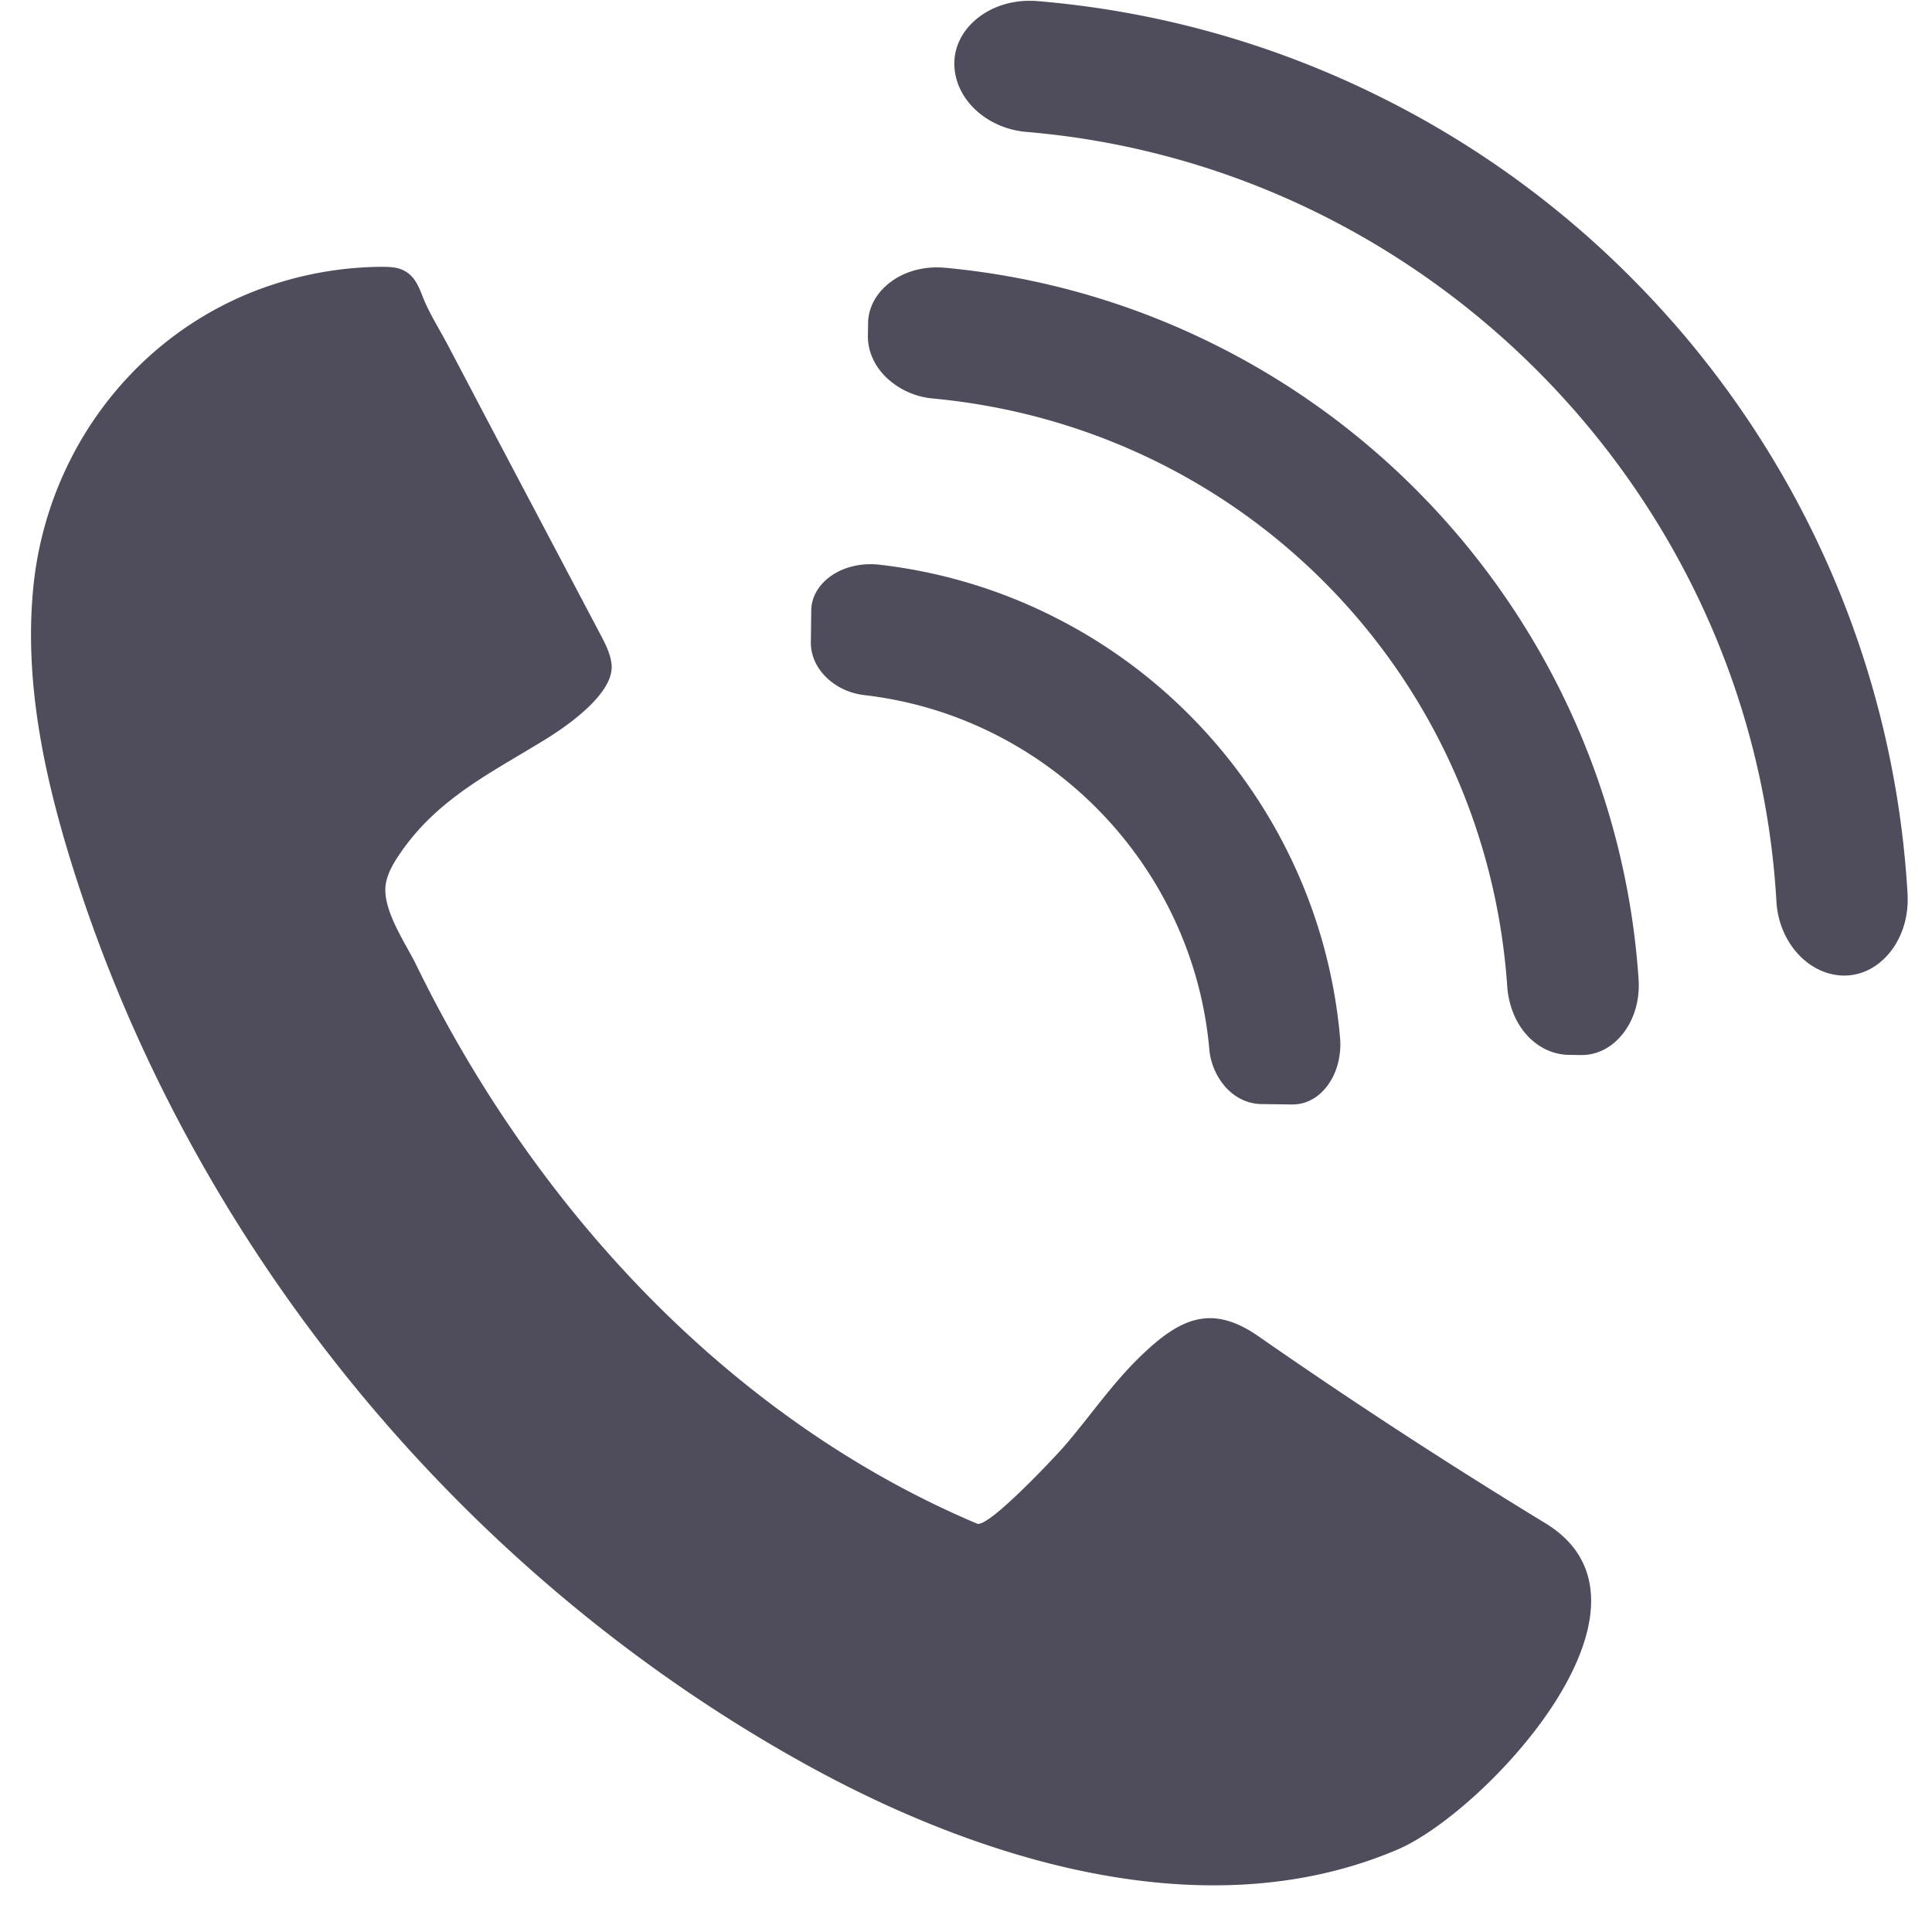
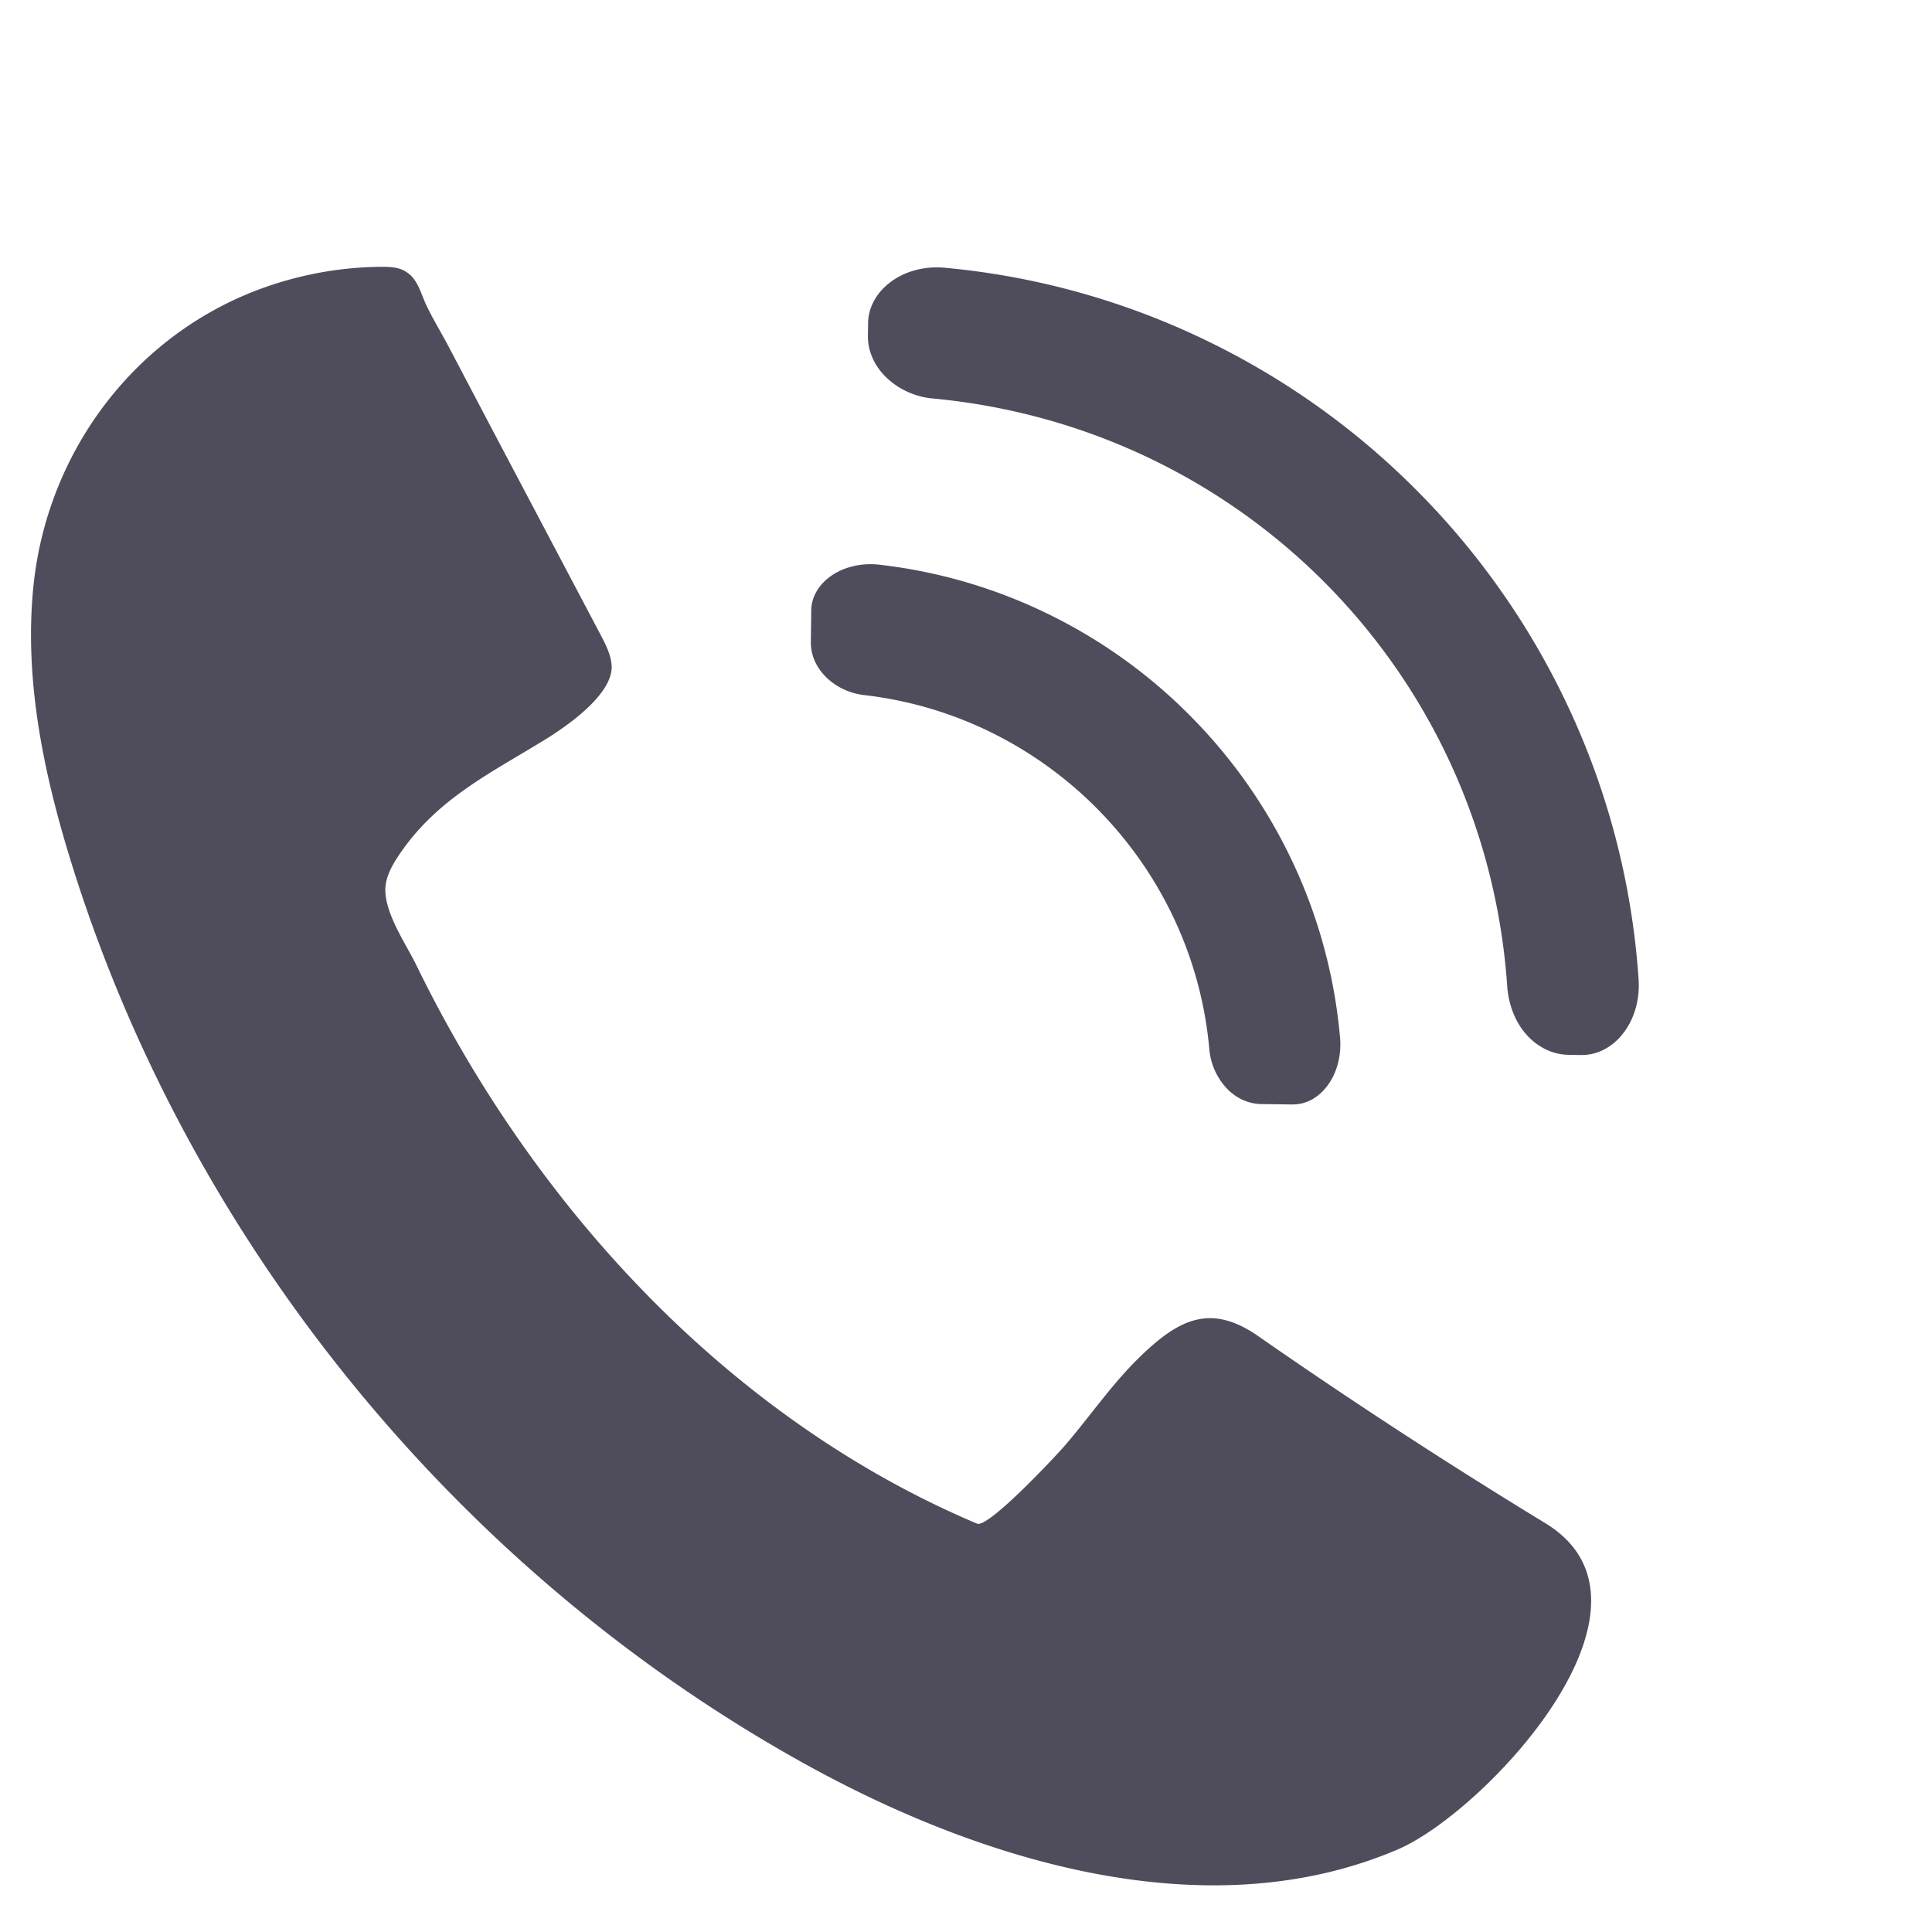
<svg xmlns="http://www.w3.org/2000/svg" width="100" viewBox="0 0 75 75" height="100" version="1.0">
  <defs>
    <clipPath id="a">
-       <path d="M37 .031h37.055v37.91H37Zm0 0" />
-     </clipPath>
+       </clipPath>
  </defs>
-   <path fill="#fff" d="M-7.5-7.5h90v90h-90z" />
  <path fill="#fff" d="M-7.5-7.5h90v90h-90z" />
  <path fill="#4f4d5b" d="M15.73 10.531c.477.274.582.797.801 1.274.258.558.602 1.11.89 1.66.661 1.254 1.317 2.508 1.977 3.758 1.305 2.472 2.614 4.949 3.918 7.422.192.367.391.75.426 1.164.094 1.113-1.71 2.363-2.55 2.882-2.141 1.32-4.208 2.301-5.676 4.461-.23.34-.446.7-.528 1.102-.21.984.75 2.344 1.168 3.2a50.729 50.729 0 0 0 1.785 3.343 49.639 49.639 0 0 0 4.325 6.27c4.195 5.167 9.511 9.48 15.664 12.081.43.184 3.062-2.625 3.445-3.074.984-1.152 1.832-2.402 2.93-3.453 1.492-1.434 2.718-2.02 4.543-.75a219.344 219.344 0 0 0 11.14 7.258c5.211 3.172-2.351 11.219-5.722 12.664-7.43 3.18-16.22.426-22.903-3.254C17.86 61.102 7.403 48.31 2.801 33.594 1.71 30.102.934 26.44 1.293 22.8c.531-5.371 4.098-10.031 9.246-11.735 1.379-.457 2.824-.699 4.277-.707.274 0 .559.008.809.118l.105.054" />
  <g clip-path="url(#a)">
-     <path fill="#4f4d5b" d="M70.895 21.777a37 37 0 0 0-7.274-10.695 36.835 36.835 0 0 0-10.504-7.547A36.656 36.656 0 0 0 40.277.043c-.941-.078-1.843.207-2.476.789-.485.445-.754 1.027-.754 1.633 0 1.355 1.23 2.523 2.8 2.656 15.684 1.32 28.215 14.164 29.114 29.883.094 1.57 1.23 2.832 2.586 2.867.058 0 .117 0 .176-.004.543-.031 1.062-.281 1.476-.707.598-.617.906-1.512.852-2.457a36.731 36.731 0 0 0-3.156-12.926" />
+     <path fill="#4f4d5b" d="M70.895 21.777A36.656 36.656 0 0 0 40.277.043c-.941-.078-1.843.207-2.476.789-.485.445-.754 1.027-.754 1.633 0 1.355 1.23 2.523 2.8 2.656 15.684 1.32 28.215 14.164 29.114 29.883.094 1.57 1.23 2.832 2.586 2.867.058 0 .117 0 .176-.004.543-.031 1.062-.281 1.476-.707.598-.617.906-1.512.852-2.457a36.731 36.731 0 0 0-3.156-12.926" />
  </g>
  <path fill="#4f4d5b" d="M55.223 19.266a29.783 29.783 0 0 0-8.344-6.024 29.533 29.533 0 0 0-10.188-2.847c-.882-.082-1.722.175-2.308.71-.442.403-.688.926-.684 1.47l-.008.468v.008c0 .617.278 1.21.782 1.664a3.013 3.013 0 0 0 1.734.754c12.11 1.133 21.512 10.765 22.309 22.902.066.656.3 1.281.71 1.758.442.512 1.028.805 1.649.82l.477.008c.05 0 .105 0 .156-.004.488-.027.957-.25 1.332-.64.55-.575.828-1.407.77-2.293a29.573 29.573 0 0 0-2.583-10.258 29.84 29.84 0 0 0-5.804-8.496M50.207 33.523a20.322 20.322 0 0 0-3.871-5.601 20.256 20.256 0 0 0-5.496-4.012 20.11 20.11 0 0 0-6.7-1.988c-.785-.09-1.562.129-2.078.594-.37.332-.574.761-.57 1.21l-.015 1.212v.011c0 .516.234 1.012.652 1.395.379.351.887.578 1.422.64 7.125.82 12.758 6.602 13.394 13.743v.003a2.57 2.57 0 0 0 .602 1.438c.371.43.86.672 1.379.691l1.222.016c.043 0 .086 0 .13-.004.402-.023.788-.21 1.097-.539.477-.504.715-1.273.645-2.059a20.155 20.155 0 0 0-1.813-6.75" />
</svg>